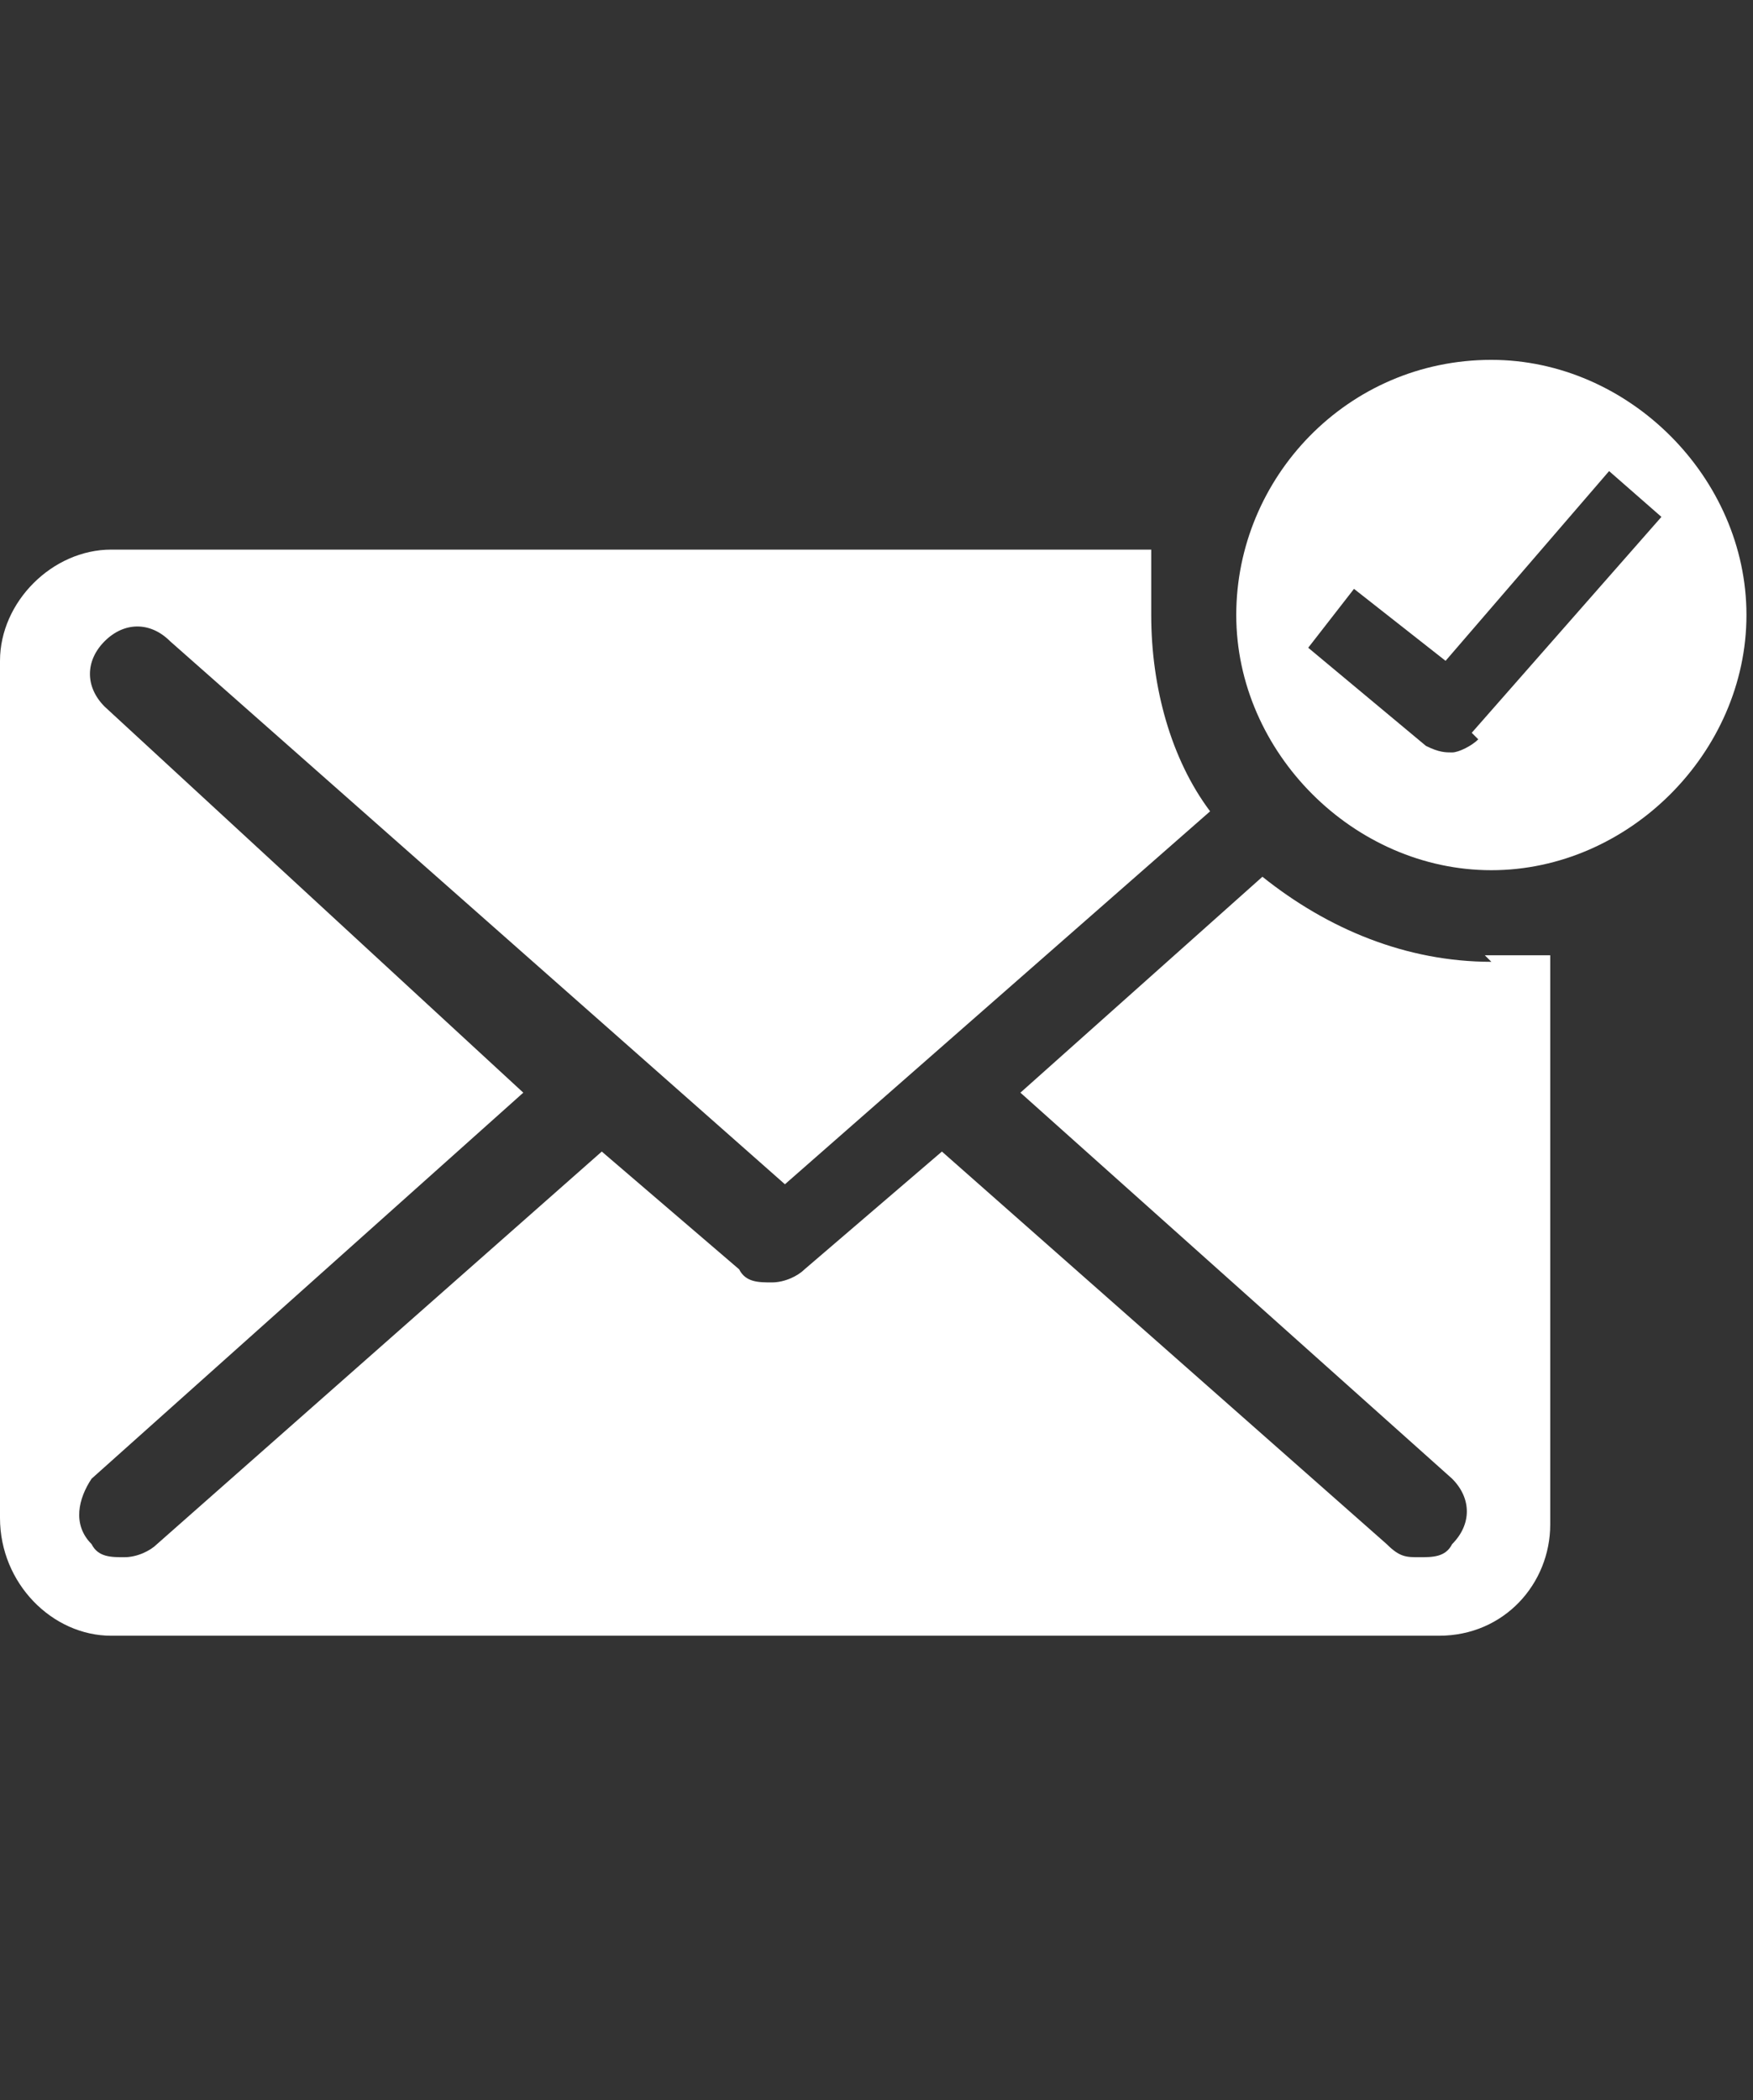
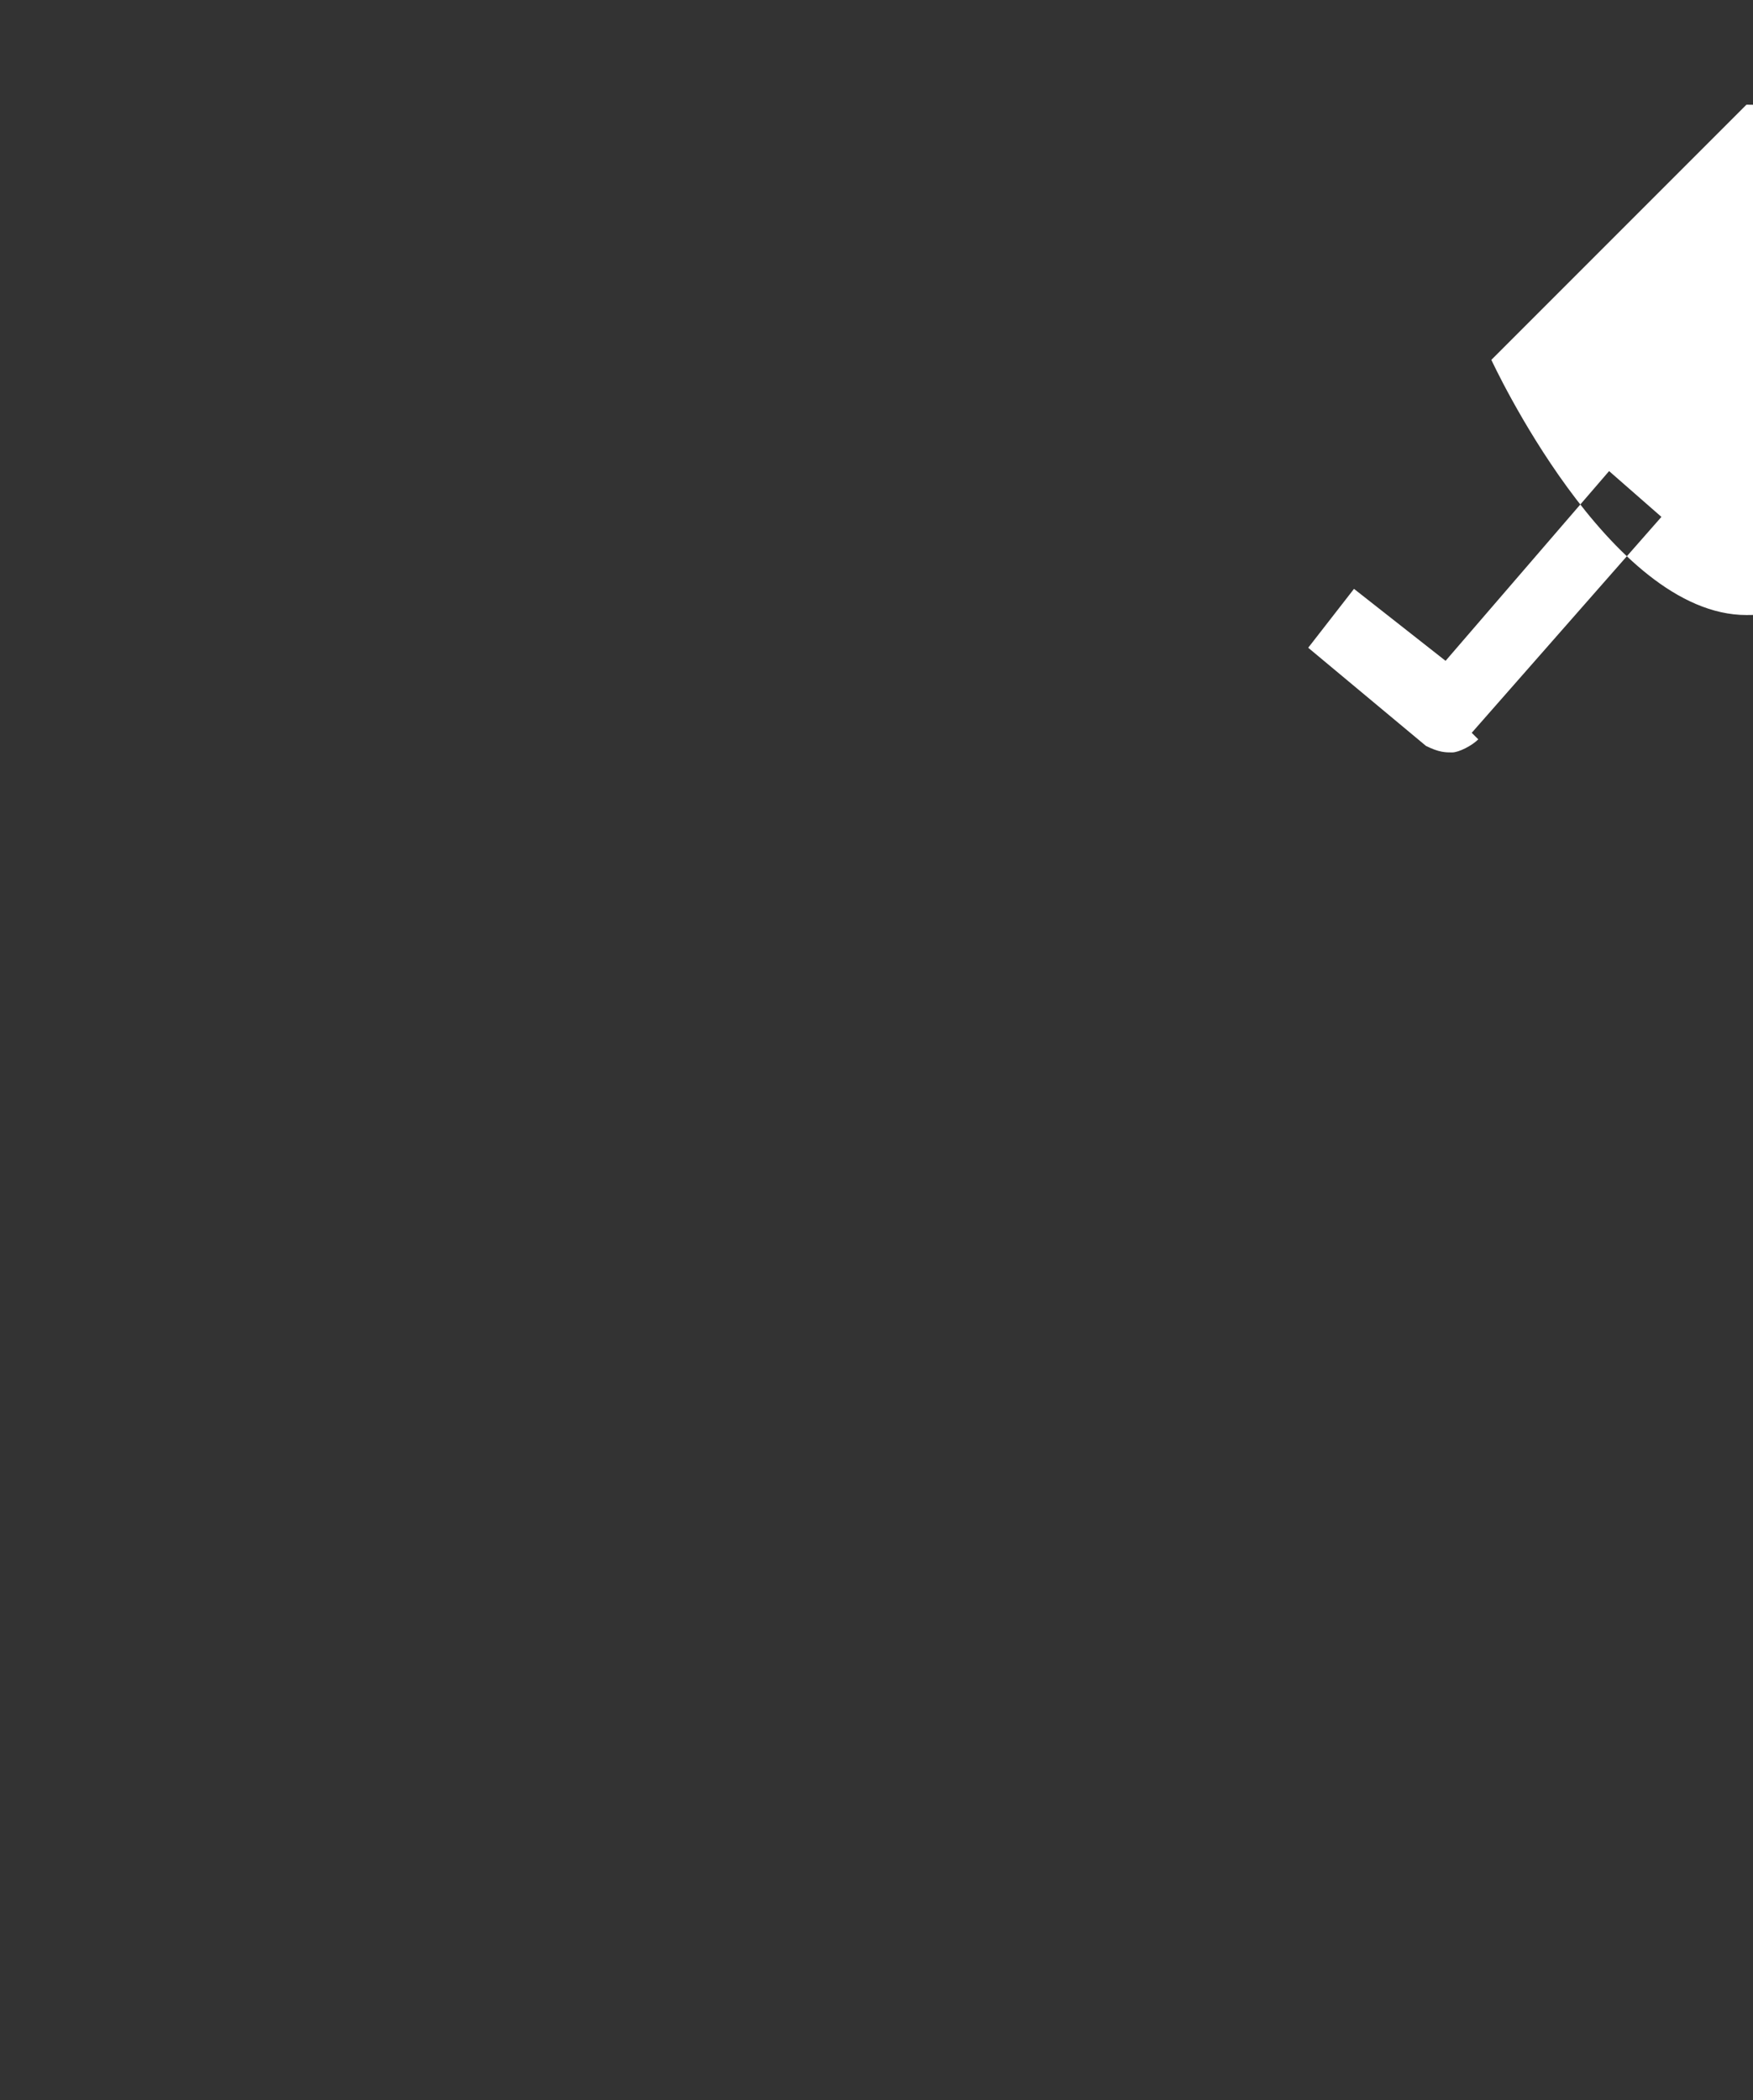
<svg xmlns="http://www.w3.org/2000/svg" id="icons" version="1.1" viewBox="0 0 26.8 32.1">
  <rect x="0" y="0" width="26.8" height="32.1" fill="#333333" stroke="none" />
  <defs>
    <style>
      .st0 {
        fill: #fff;
      }
    </style>
  </defs>
  <g id="Mail_notification_icon_set">
    <g id="mail_notification_icon">
-       <path id="mail_icon" class="st0" d="M22.8,14.7c-1.3,0-2.5-.5-3.5-1.3l-3.7,3.3,6.6,5.9c.3.3.3.7,0,1-.1.2-.3.2-.5.2s-.3,0-.5-.2l-6.8-6-2.1,1.8c-.1.1-.3.2-.5.2s-.4,0-.5-.2l-2.1-1.8-6.8,6c-.1.1-.3.2-.5.2s-.4,0-.5-.2c-.3-.3-.2-.7,0-1l6.6-5.9L1.6,10.8c-.3-.3-.3-.7,0-1,.3-.3.7-.3,1,0l9.4,8.3,6.5-5.7c-.6-.8-.9-1.9-.9-3s0-.7,0-1H1.7C.8,8.4,0,9.2,0,10.1v13.1C0,24.2.8,25,1.7,25h20.3c1,0,1.7-.8,1.7-1.7v-8.7c-.3,0-.7,0-1,0Z" />
-       <path class="st0" d="M22.8,5.5c-2.2,0-3.9,1.8-3.9,3.9s1.8,3.9,3.9,3.9,3.9-1.8,3.9-3.9-1.8-3.9-3.9-3.9ZM22.6,11.3c-.1.1-.3.2-.4.2s-.2,0-.4-.1l-1.8-1.5.7-.9,1.4,1.1,2.5-2.9.8.7-2.9,3.3Z" />
+       <path class="st0" d="M22.8,5.5s1.8,3.9,3.9,3.9,3.9-1.8,3.9-3.9-1.8-3.9-3.9-3.9ZM22.6,11.3c-.1.1-.3.2-.4.2s-.2,0-.4-.1l-1.8-1.5.7-.9,1.4,1.1,2.5-2.9.8.7-2.9,3.3Z" />
    </g>
  </g>
</svg>